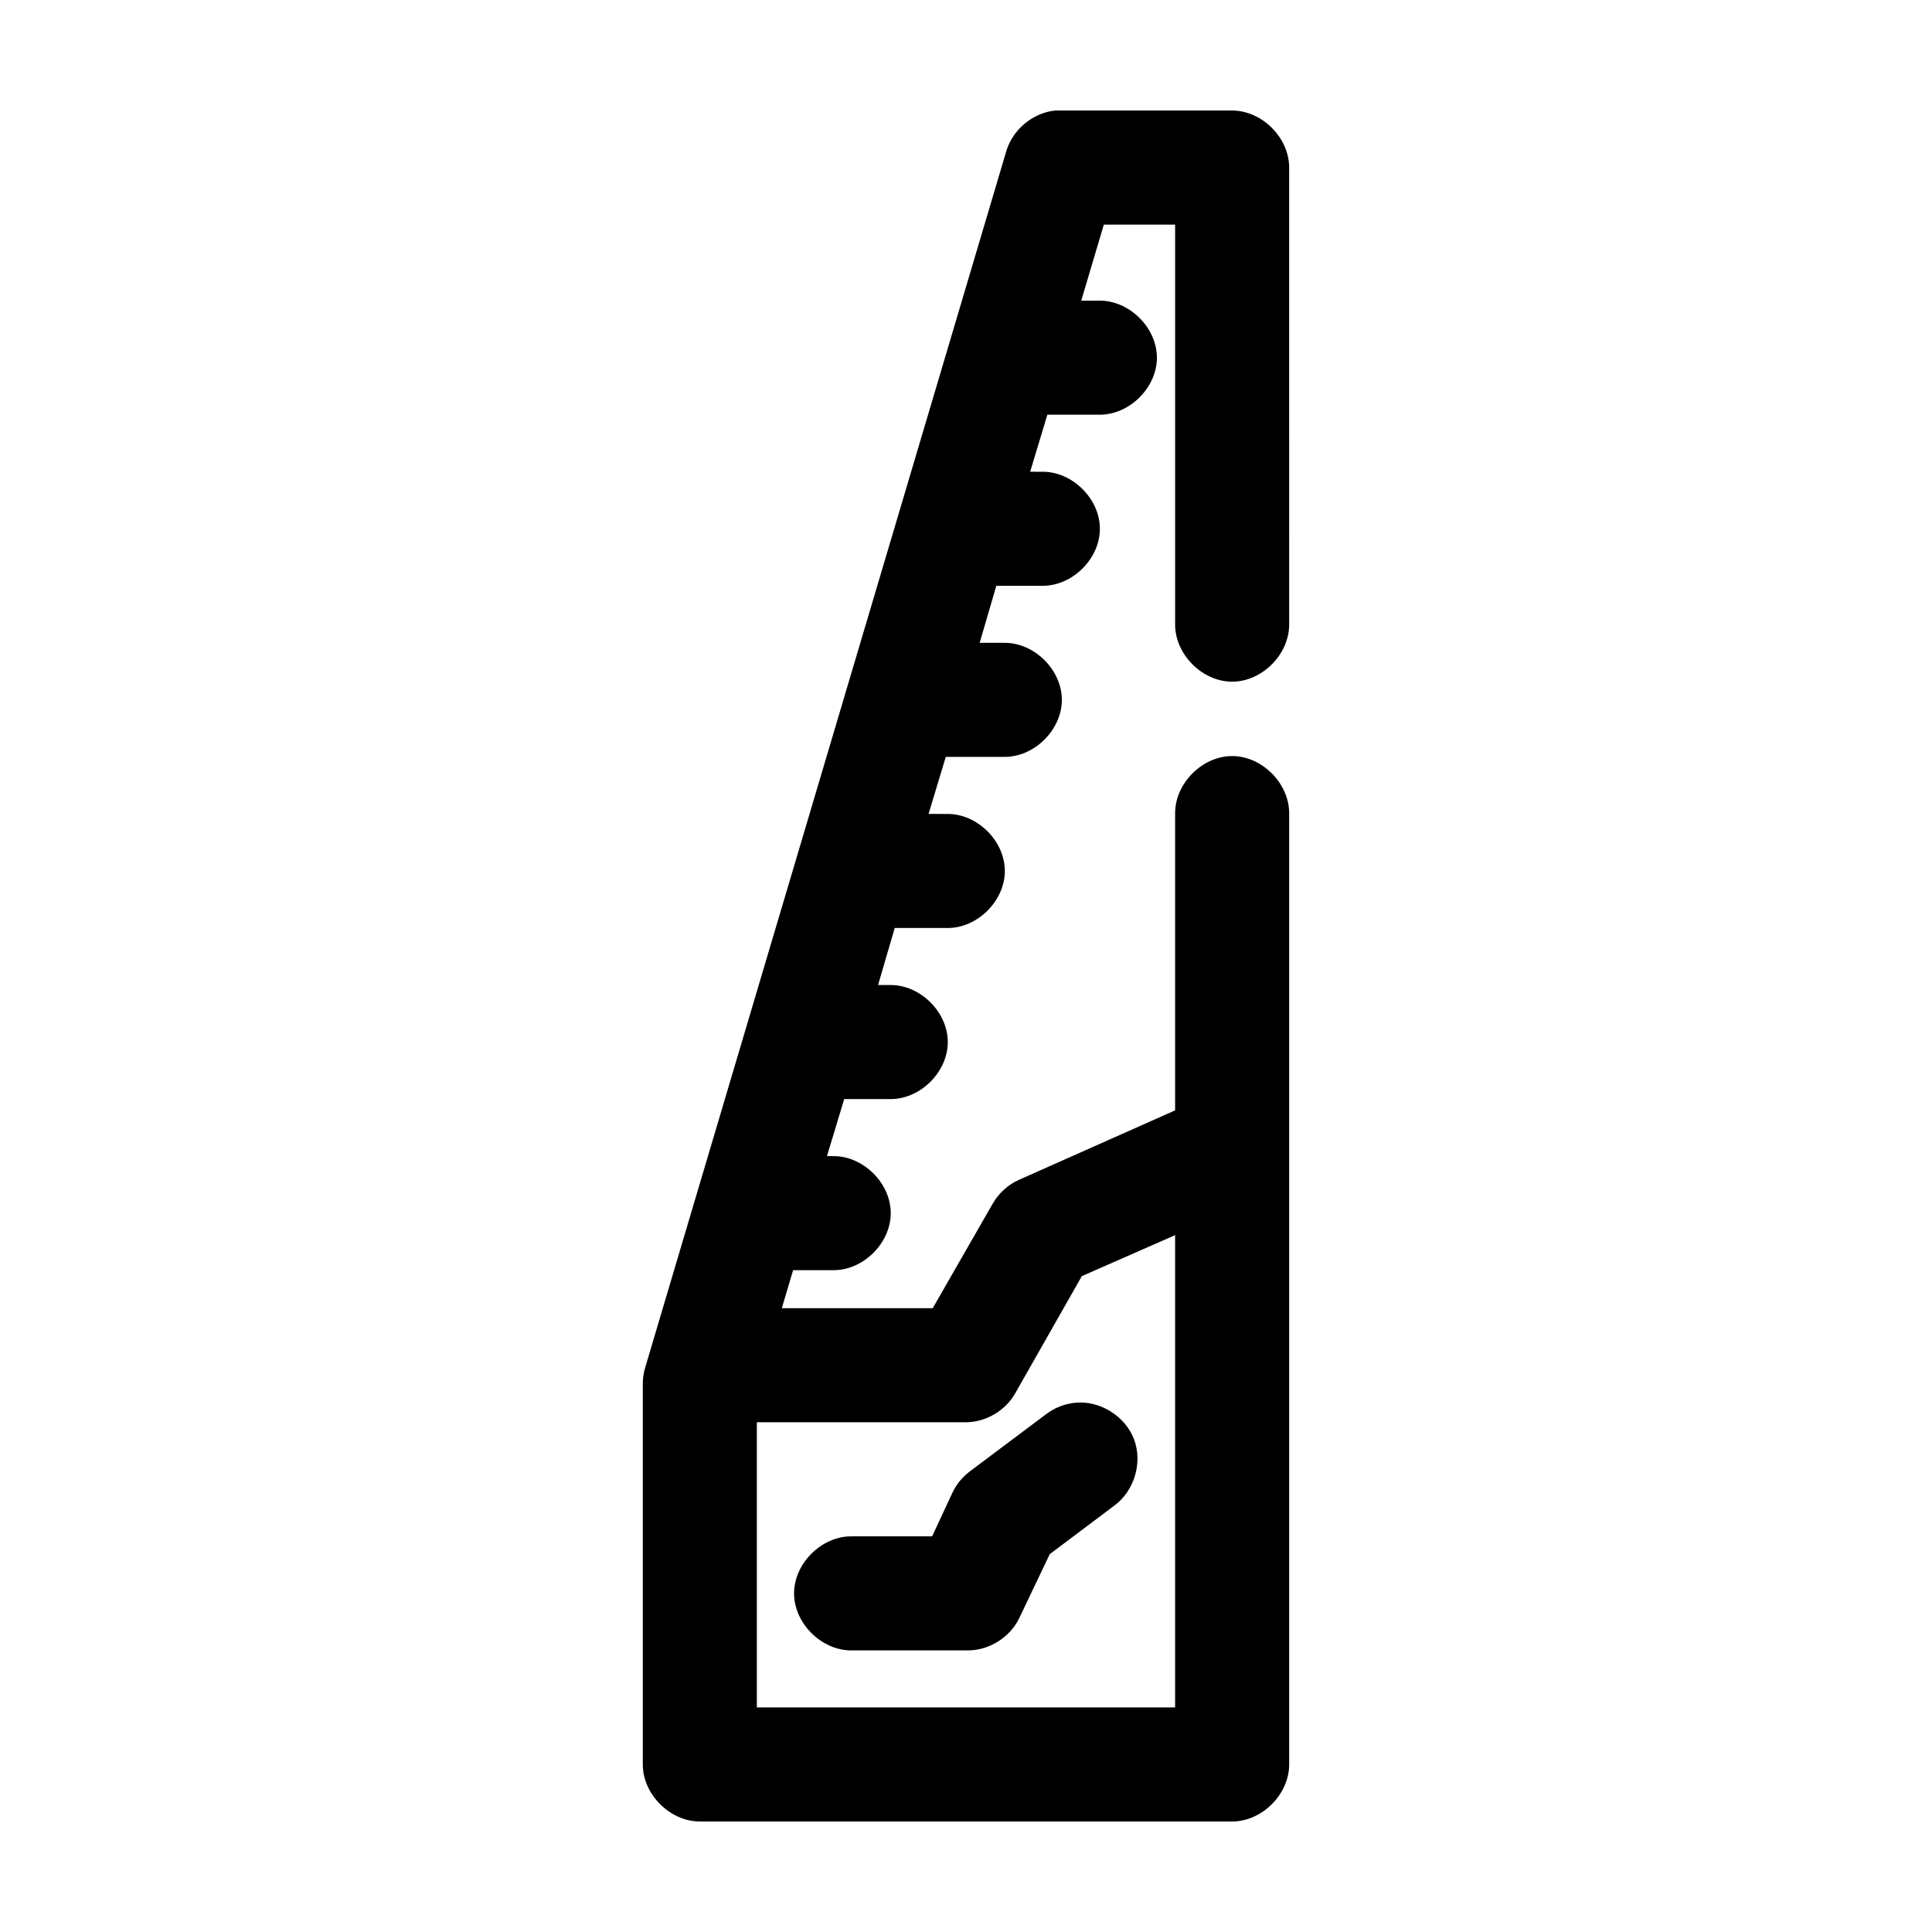
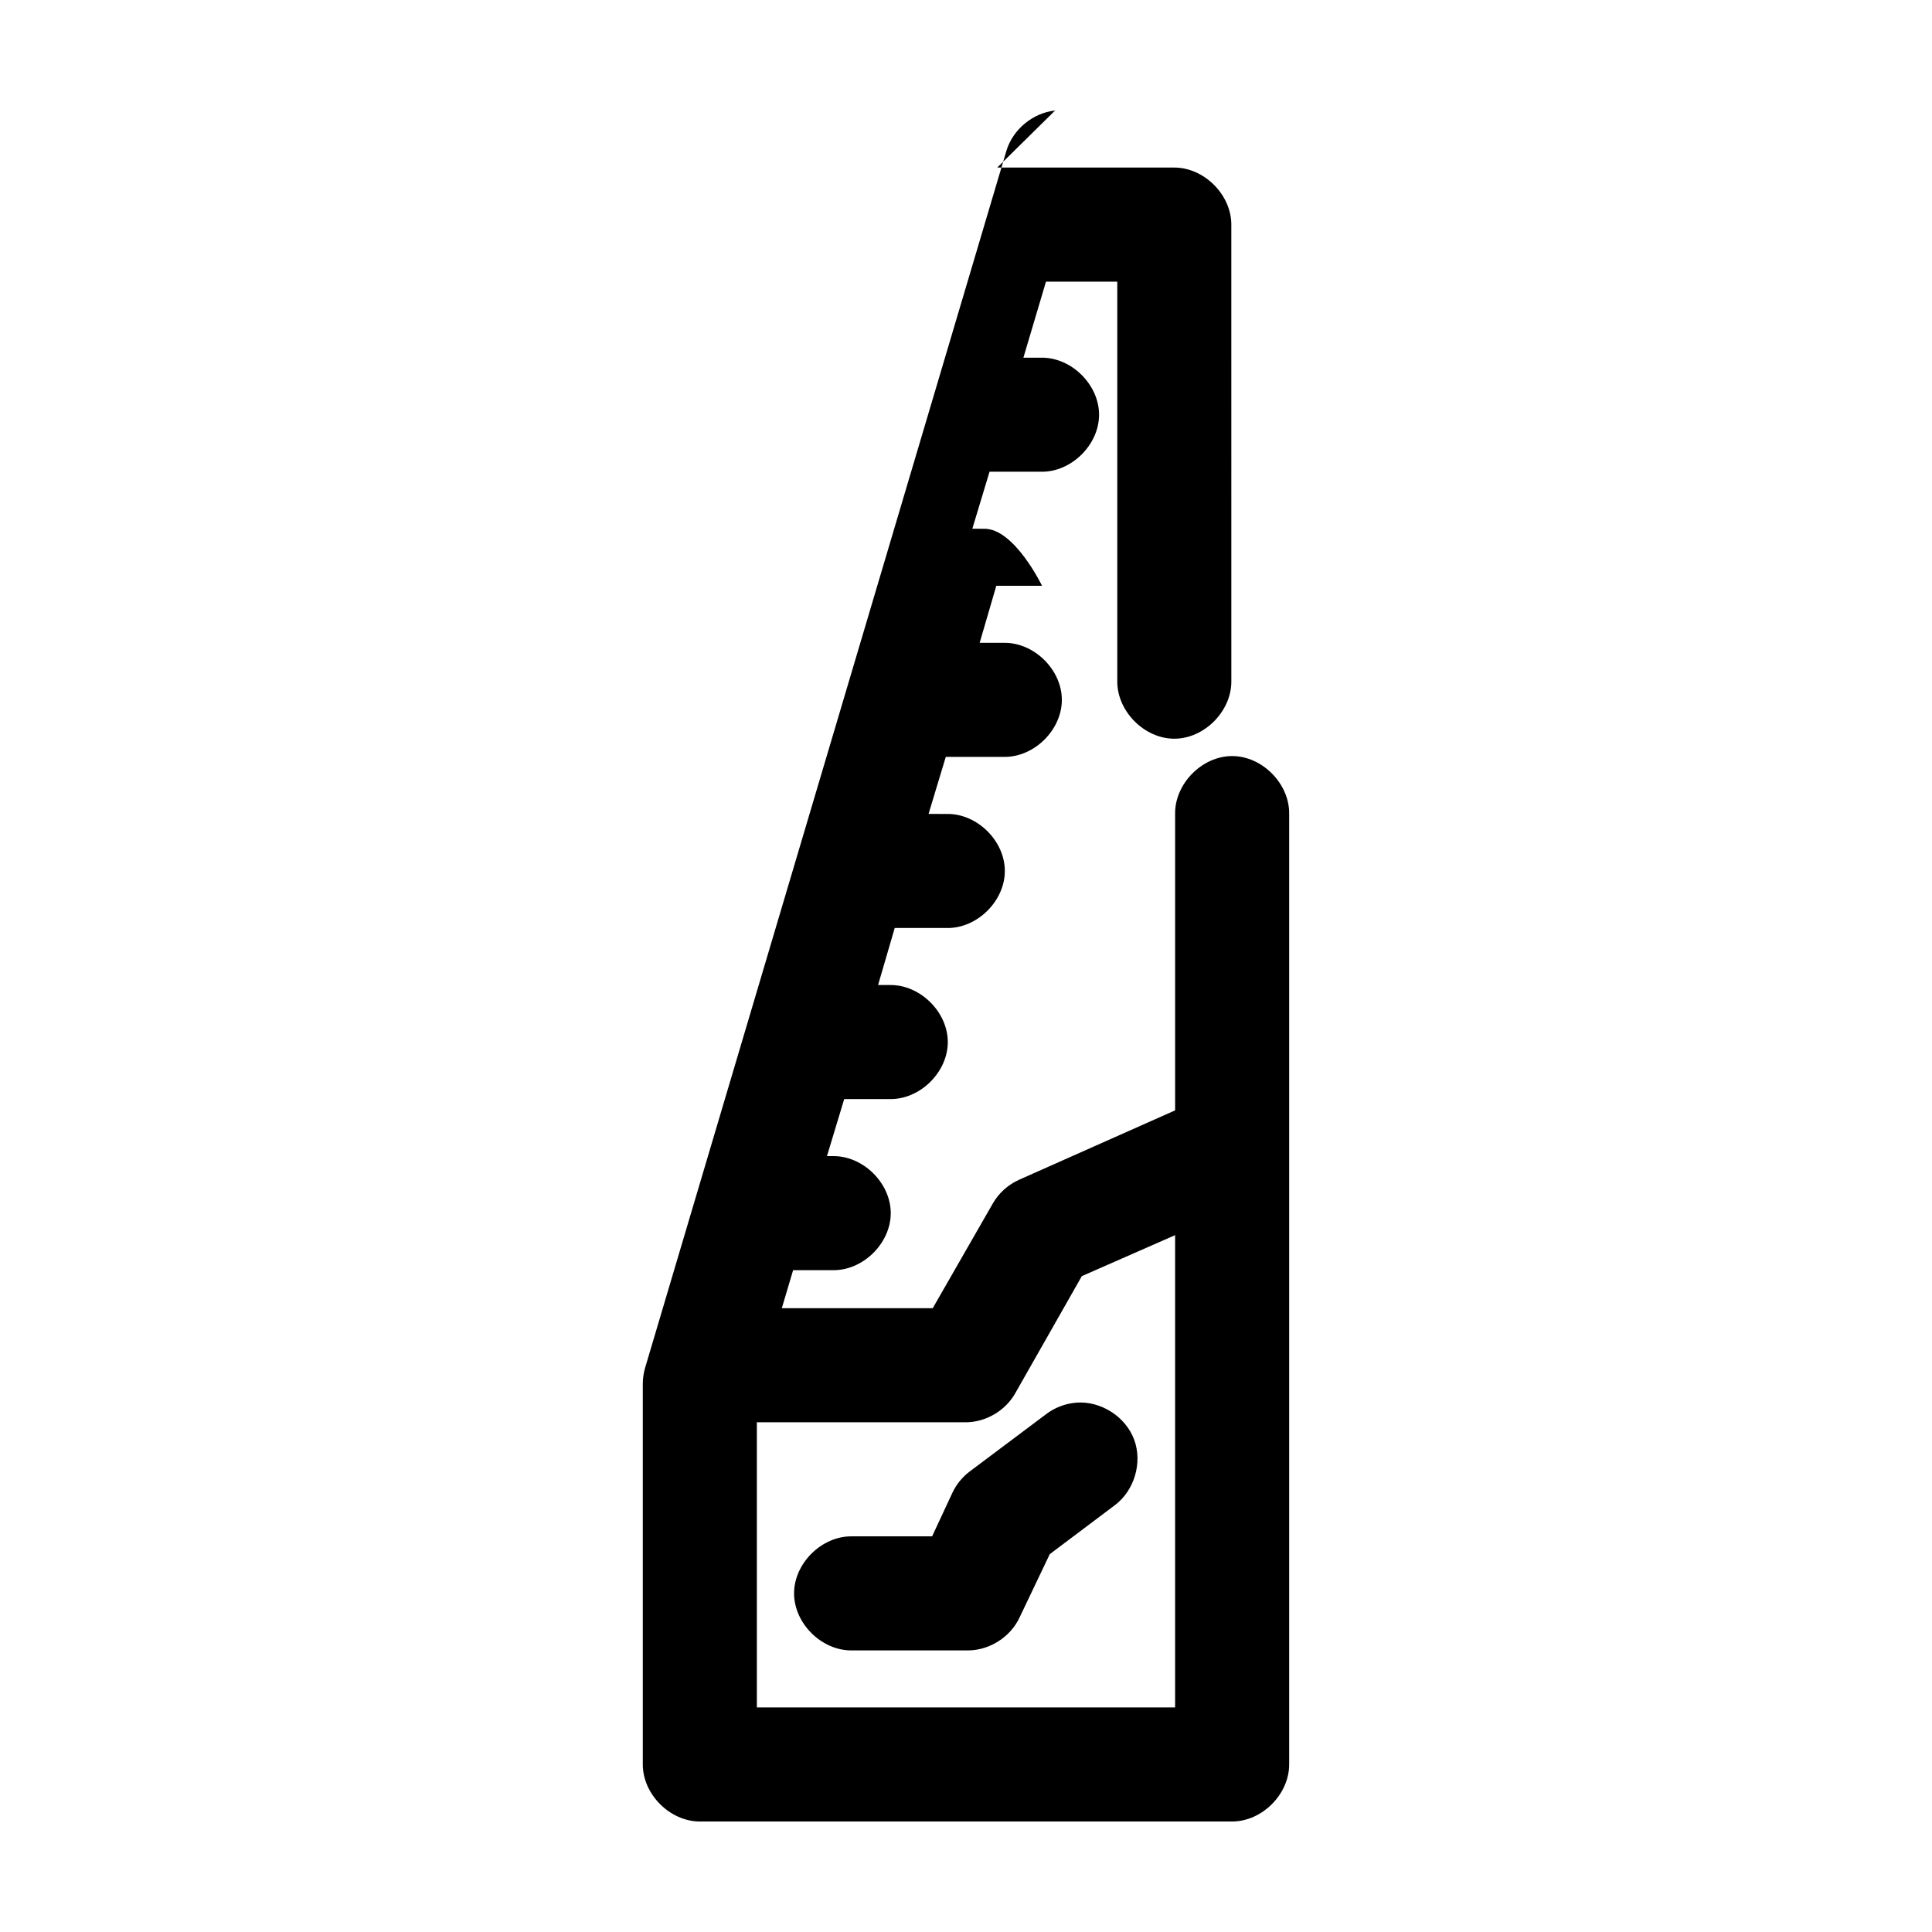
<svg xmlns="http://www.w3.org/2000/svg" fill="#000000" width="800px" height="800px" version="1.1" viewBox="144 144 512 512">
-   <path d="m423.61 173.29c-5.894 0.617-11.211 5.027-12.91 10.703l-95.723 322.44c-0.426 1.43-0.637 2.922-0.629 4.41v100.76c0 7.914 7.199 15.113 15.113 15.113h141.07c7.914 0 15.113-7.199 15.113-15.113v-251.91c0.113-7.984-7.129-15.328-15.113-15.328s-15.227 7.344-15.113 15.328v78.566l-41.406 18.418c-2.894 1.301-5.356 3.543-6.926 6.297l-15.902 27.711h-39.992l2.992-10.074h10.547c7.984 0.113 15.328-7.129 15.328-15.113s-7.344-15.227-15.328-15.113l-1.574-0.004 4.566-15.113h12.125c7.984 0.113 15.328-7.129 15.328-15.113s-7.344-15.227-15.328-15.113h-3.148l4.41-15.113h13.855c7.984 0.113 15.328-7.129 15.328-15.113s-7.344-15.227-15.328-15.113l-4.887-0.004 4.566-15.117h15.43c7.984 0.113 15.328-7.129 15.328-15.113s-7.344-15.227-15.328-15.113h-6.453l4.41-15.113h12.121c7.984 0.113 15.328-7.129 15.328-15.113s-7.344-15.227-15.328-15.113l-3.148-0.004 4.562-15.113h13.699c7.984 0.113 15.328-7.129 15.328-15.113s-7.344-15.227-15.328-15.113h-4.723l5.984-20.152h18.895v105.8c-0.113 7.984 7.129 15.328 15.113 15.328s15.227-7.344 15.113-15.328l-0.004-120.92c0-7.914-7.199-15.113-15.113-15.113h-46.918zm31.805 298.04v125.16h-110.84v-75.57h55.422c5.301-0.039 10.473-3.094 13.066-7.715l17.633-31.016zm-26.293 44.398c-2.906 0.246-5.731 1.355-8.031 3.148l-20.152 15.113c-1.949 1.48-3.535 3.445-4.566 5.668l-5.352 11.492h-21.254c-7.984-0.113-15.328 7.129-15.328 15.113s7.344 15.227 15.328 15.113h30.859c5.648-0.047 11.129-3.551 13.539-8.66l8.031-16.844 17.16-12.91c5.258-3.871 7.488-11.379 5.191-17.492-2.297-6.113-8.918-10.297-15.426-9.746z" />
+   <path d="m423.61 173.29c-5.894 0.617-11.211 5.027-12.91 10.703l-95.723 322.44c-0.426 1.43-0.637 2.922-0.629 4.41v100.76c0 7.914 7.199 15.113 15.113 15.113h141.07c7.914 0 15.113-7.199 15.113-15.113v-251.91c0.113-7.984-7.129-15.328-15.113-15.328s-15.227 7.344-15.113 15.328v78.566l-41.406 18.418c-2.894 1.301-5.356 3.543-6.926 6.297l-15.902 27.711h-39.992l2.992-10.074h10.547c7.984 0.113 15.328-7.129 15.328-15.113s-7.344-15.227-15.328-15.113l-1.574-0.004 4.566-15.113h12.125c7.984 0.113 15.328-7.129 15.328-15.113s-7.344-15.227-15.328-15.113h-3.148l4.41-15.113h13.855c7.984 0.113 15.328-7.129 15.328-15.113s-7.344-15.227-15.328-15.113l-4.887-0.004 4.566-15.117h15.43c7.984 0.113 15.328-7.129 15.328-15.113s-7.344-15.227-15.328-15.113h-6.453l4.41-15.113h12.121s-7.344-15.227-15.328-15.113l-3.148-0.004 4.562-15.113h13.699c7.984 0.113 15.328-7.129 15.328-15.113s-7.344-15.227-15.328-15.113h-4.723l5.984-20.152h18.895v105.8c-0.113 7.984 7.129 15.328 15.113 15.328s15.227-7.344 15.113-15.328l-0.004-120.92c0-7.914-7.199-15.113-15.113-15.113h-46.918zm31.805 298.04v125.16h-110.84v-75.57h55.422c5.301-0.039 10.473-3.094 13.066-7.715l17.633-31.016zm-26.293 44.398c-2.906 0.246-5.731 1.355-8.031 3.148l-20.152 15.113c-1.949 1.48-3.535 3.445-4.566 5.668l-5.352 11.492h-21.254c-7.984-0.113-15.328 7.129-15.328 15.113s7.344 15.227 15.328 15.113h30.859c5.648-0.047 11.129-3.551 13.539-8.66l8.031-16.844 17.16-12.91c5.258-3.871 7.488-11.379 5.191-17.492-2.297-6.113-8.918-10.297-15.426-9.746z" />
</svg>